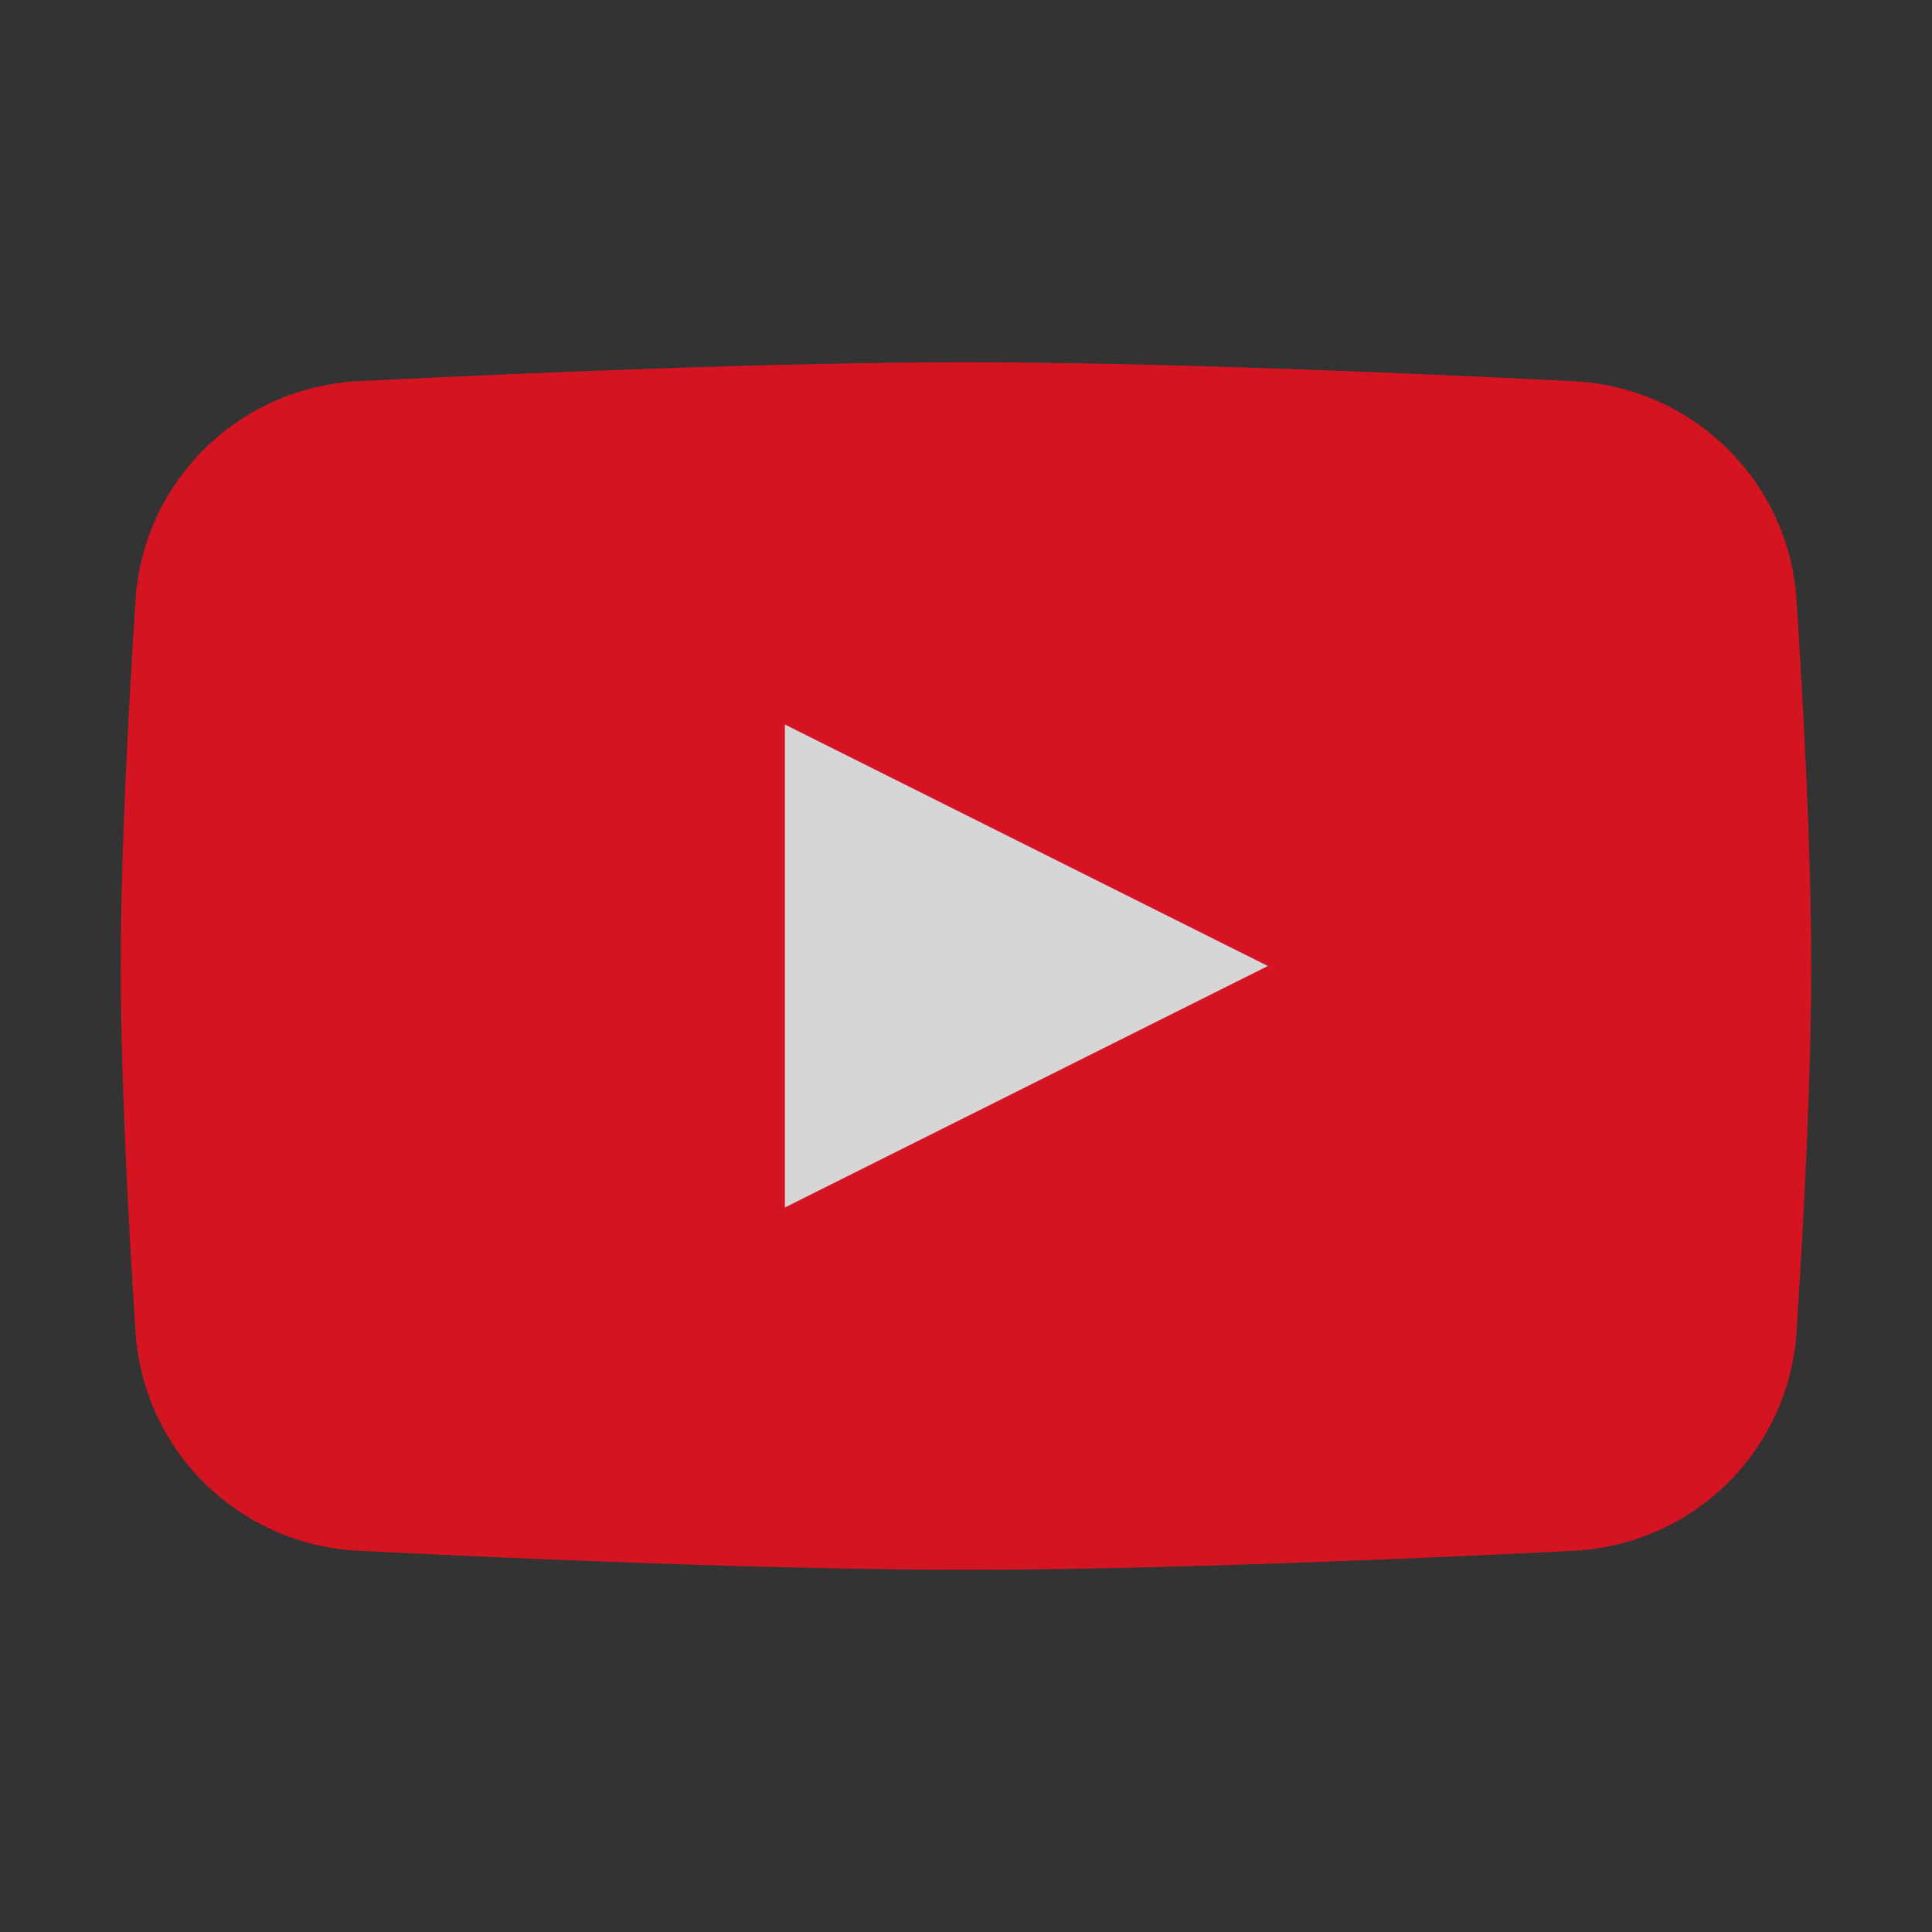
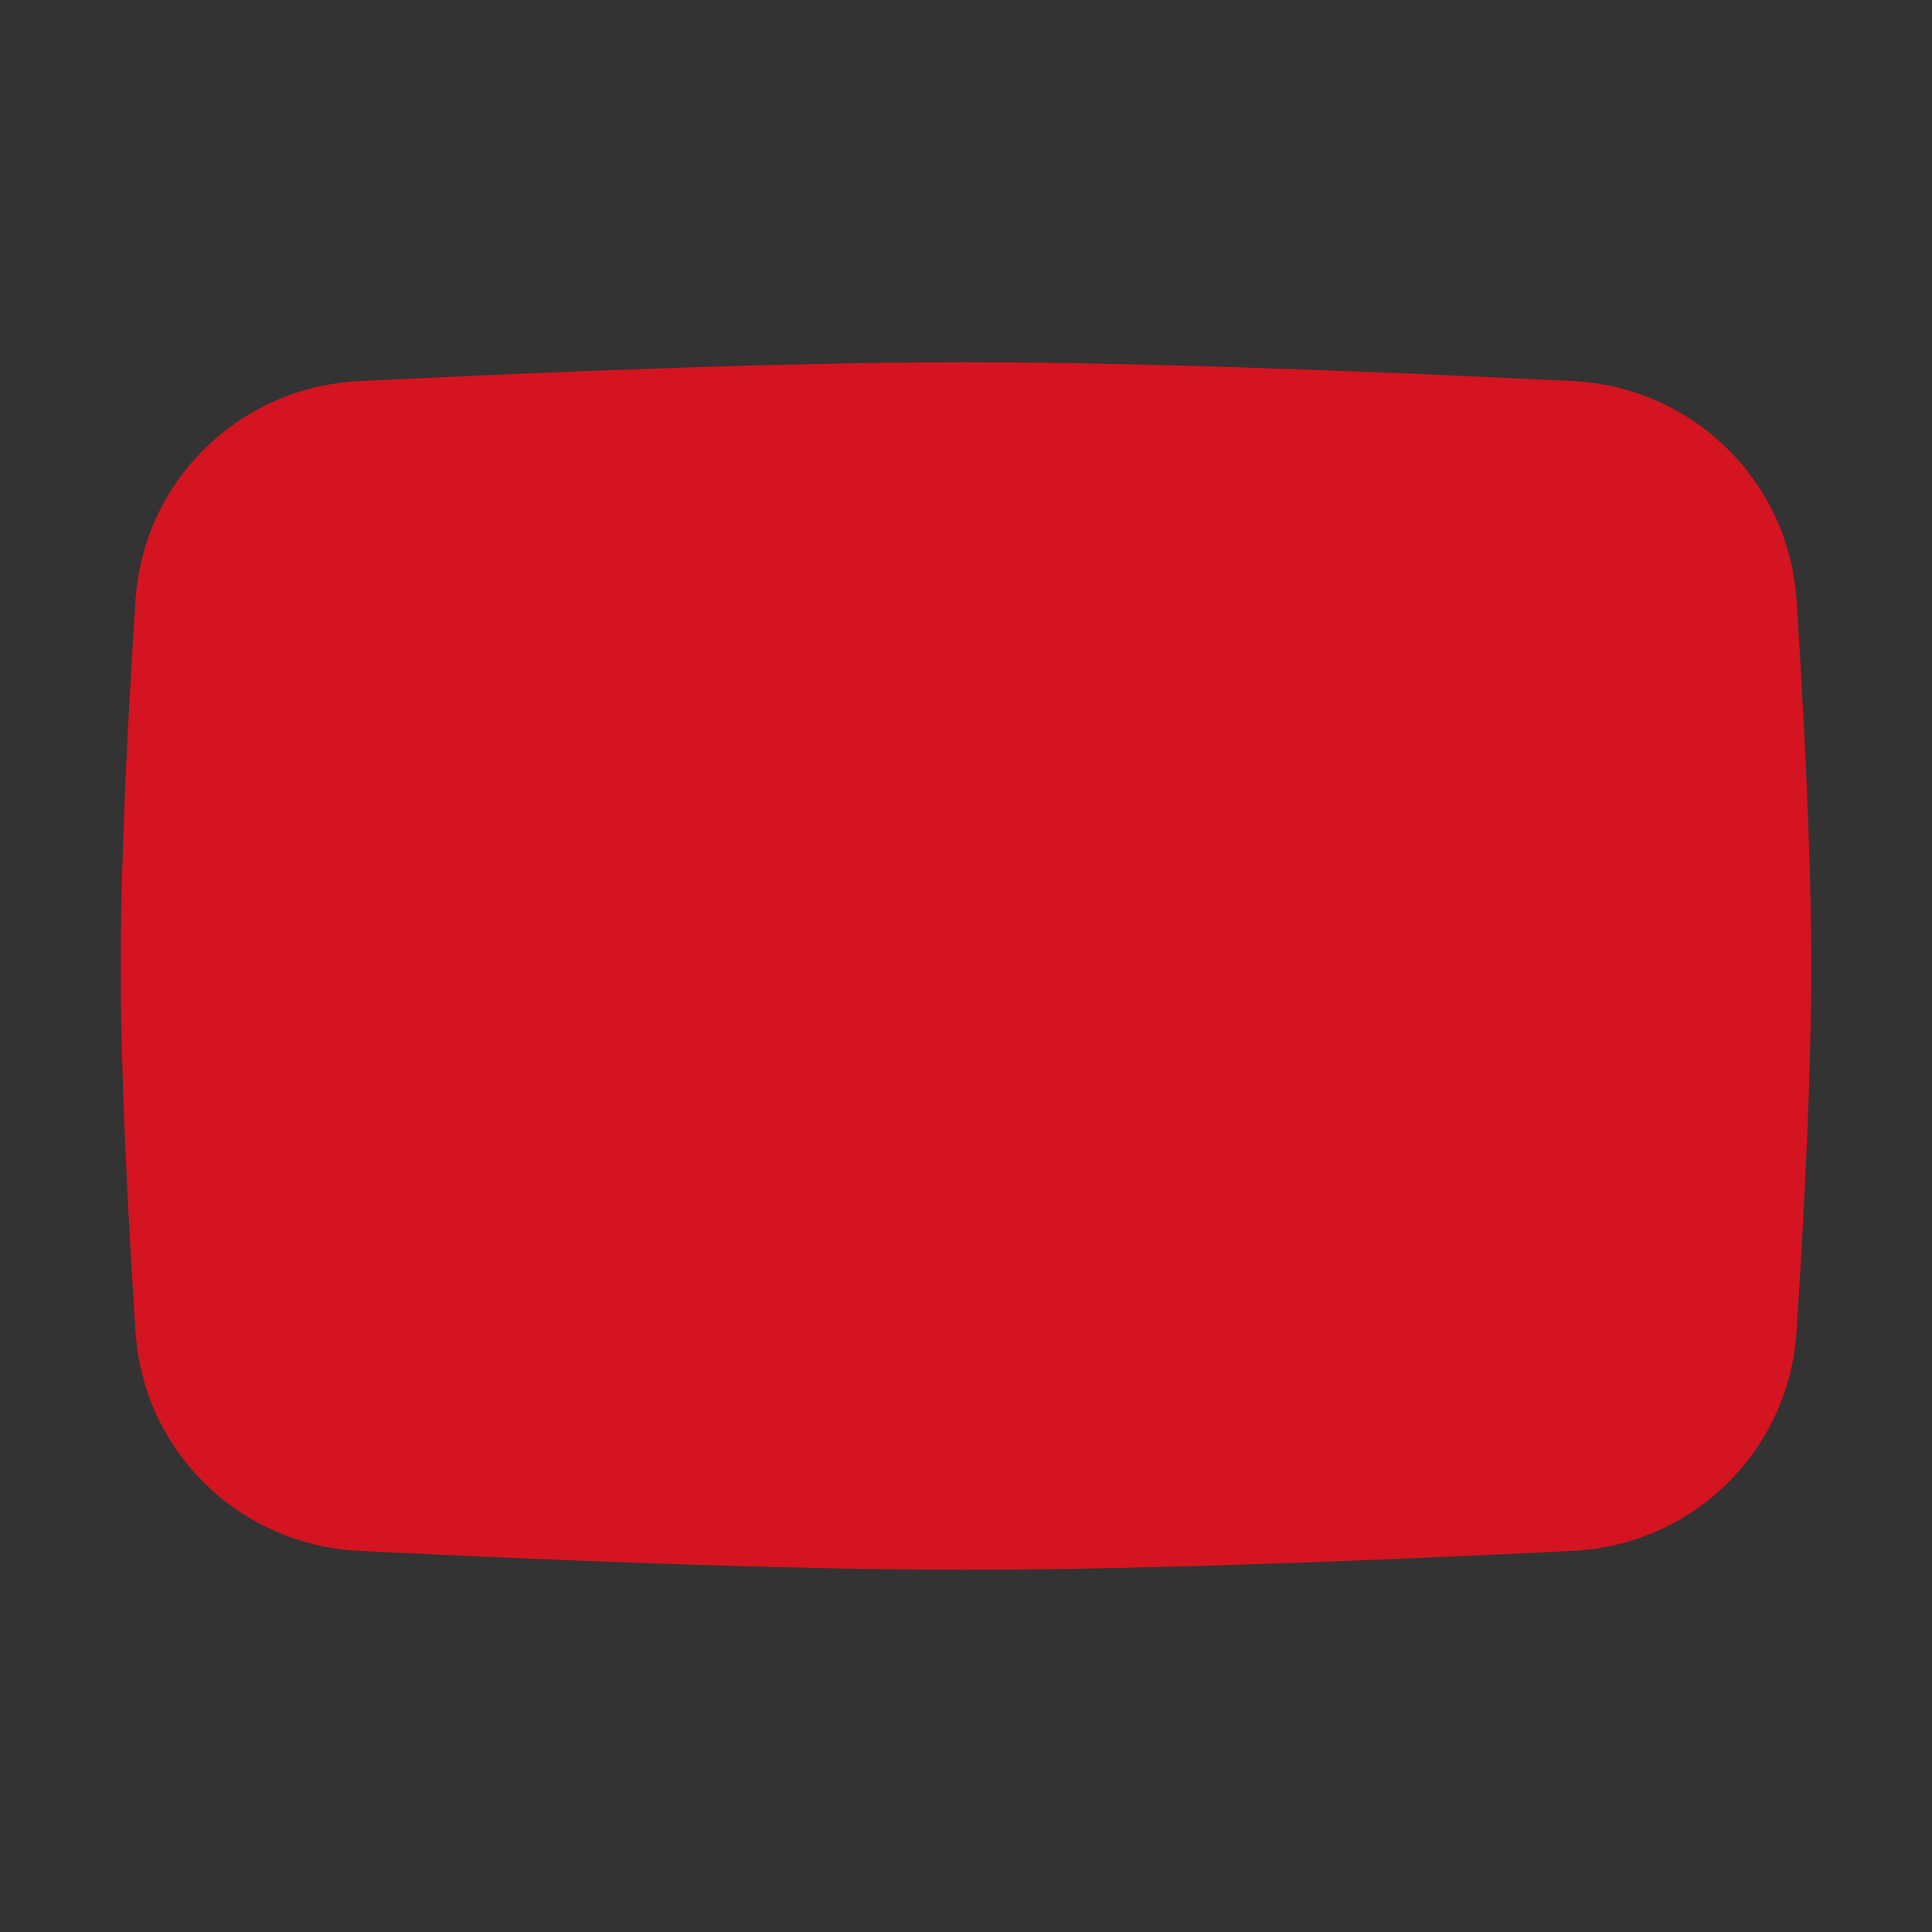
<svg xmlns="http://www.w3.org/2000/svg" width="32" height="32" viewBox="0 0 32 32" fill="none">
  <rect x="0" y="0" width="32" height="32" fill="#333333" stroke="none" />
  <g opacity="0.8">
    <path d="M2.245 9.941C2.373 7.962 3.964 6.412 5.944 6.313C8.812 6.171 12.912 6 16 6C19.088 6 23.188 6.171 26.055 6.313C28.036 6.412 29.627 7.962 29.756 9.941C29.879 11.837 30 14.17 30 16C30 17.83 29.879 20.163 29.756 22.059C29.627 24.038 28.036 25.588 26.055 25.687C23.188 25.829 19.088 26 16 26C12.912 26 8.812 25.829 5.944 25.687C3.964 25.588 2.373 24.038 2.245 22.059C2.121 20.163 2 17.83 2 16C2 14.17 2.121 11.837 2.245 9.941Z" fill="#FC0D1B" />
-     <path d="M13 12V20L21 16L13 12Z" fill="white" />
  </g>
</svg>